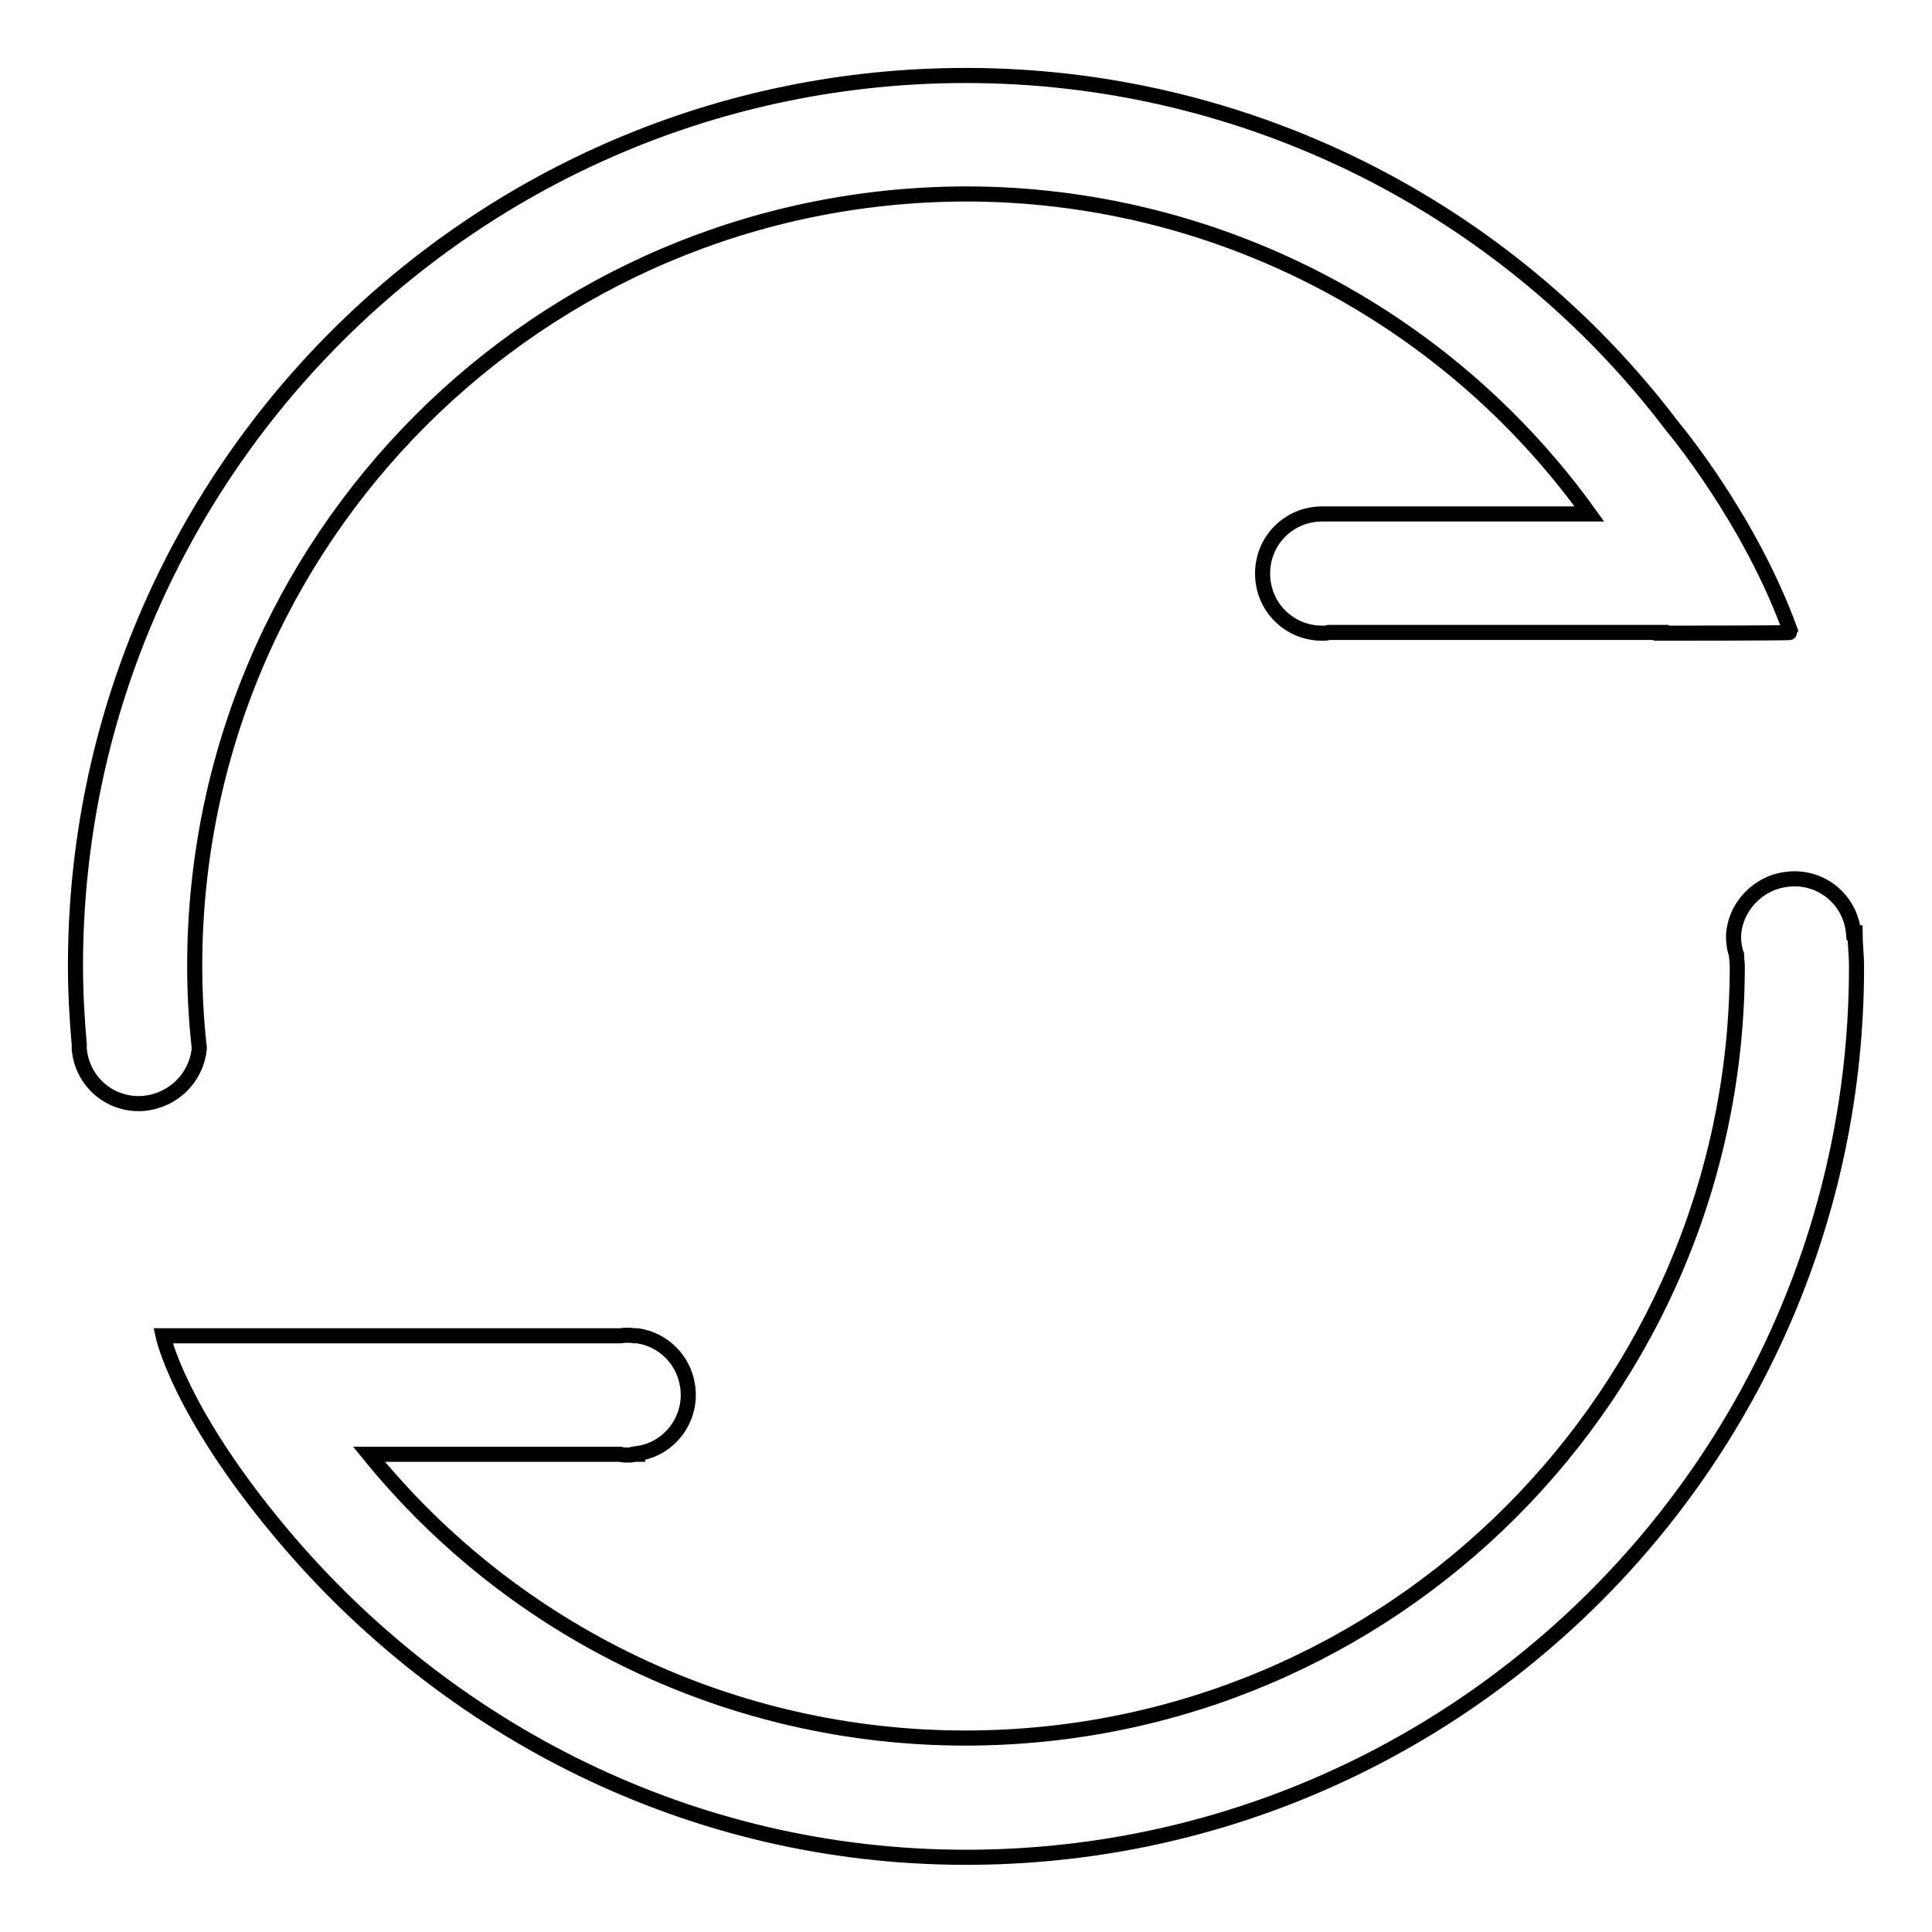
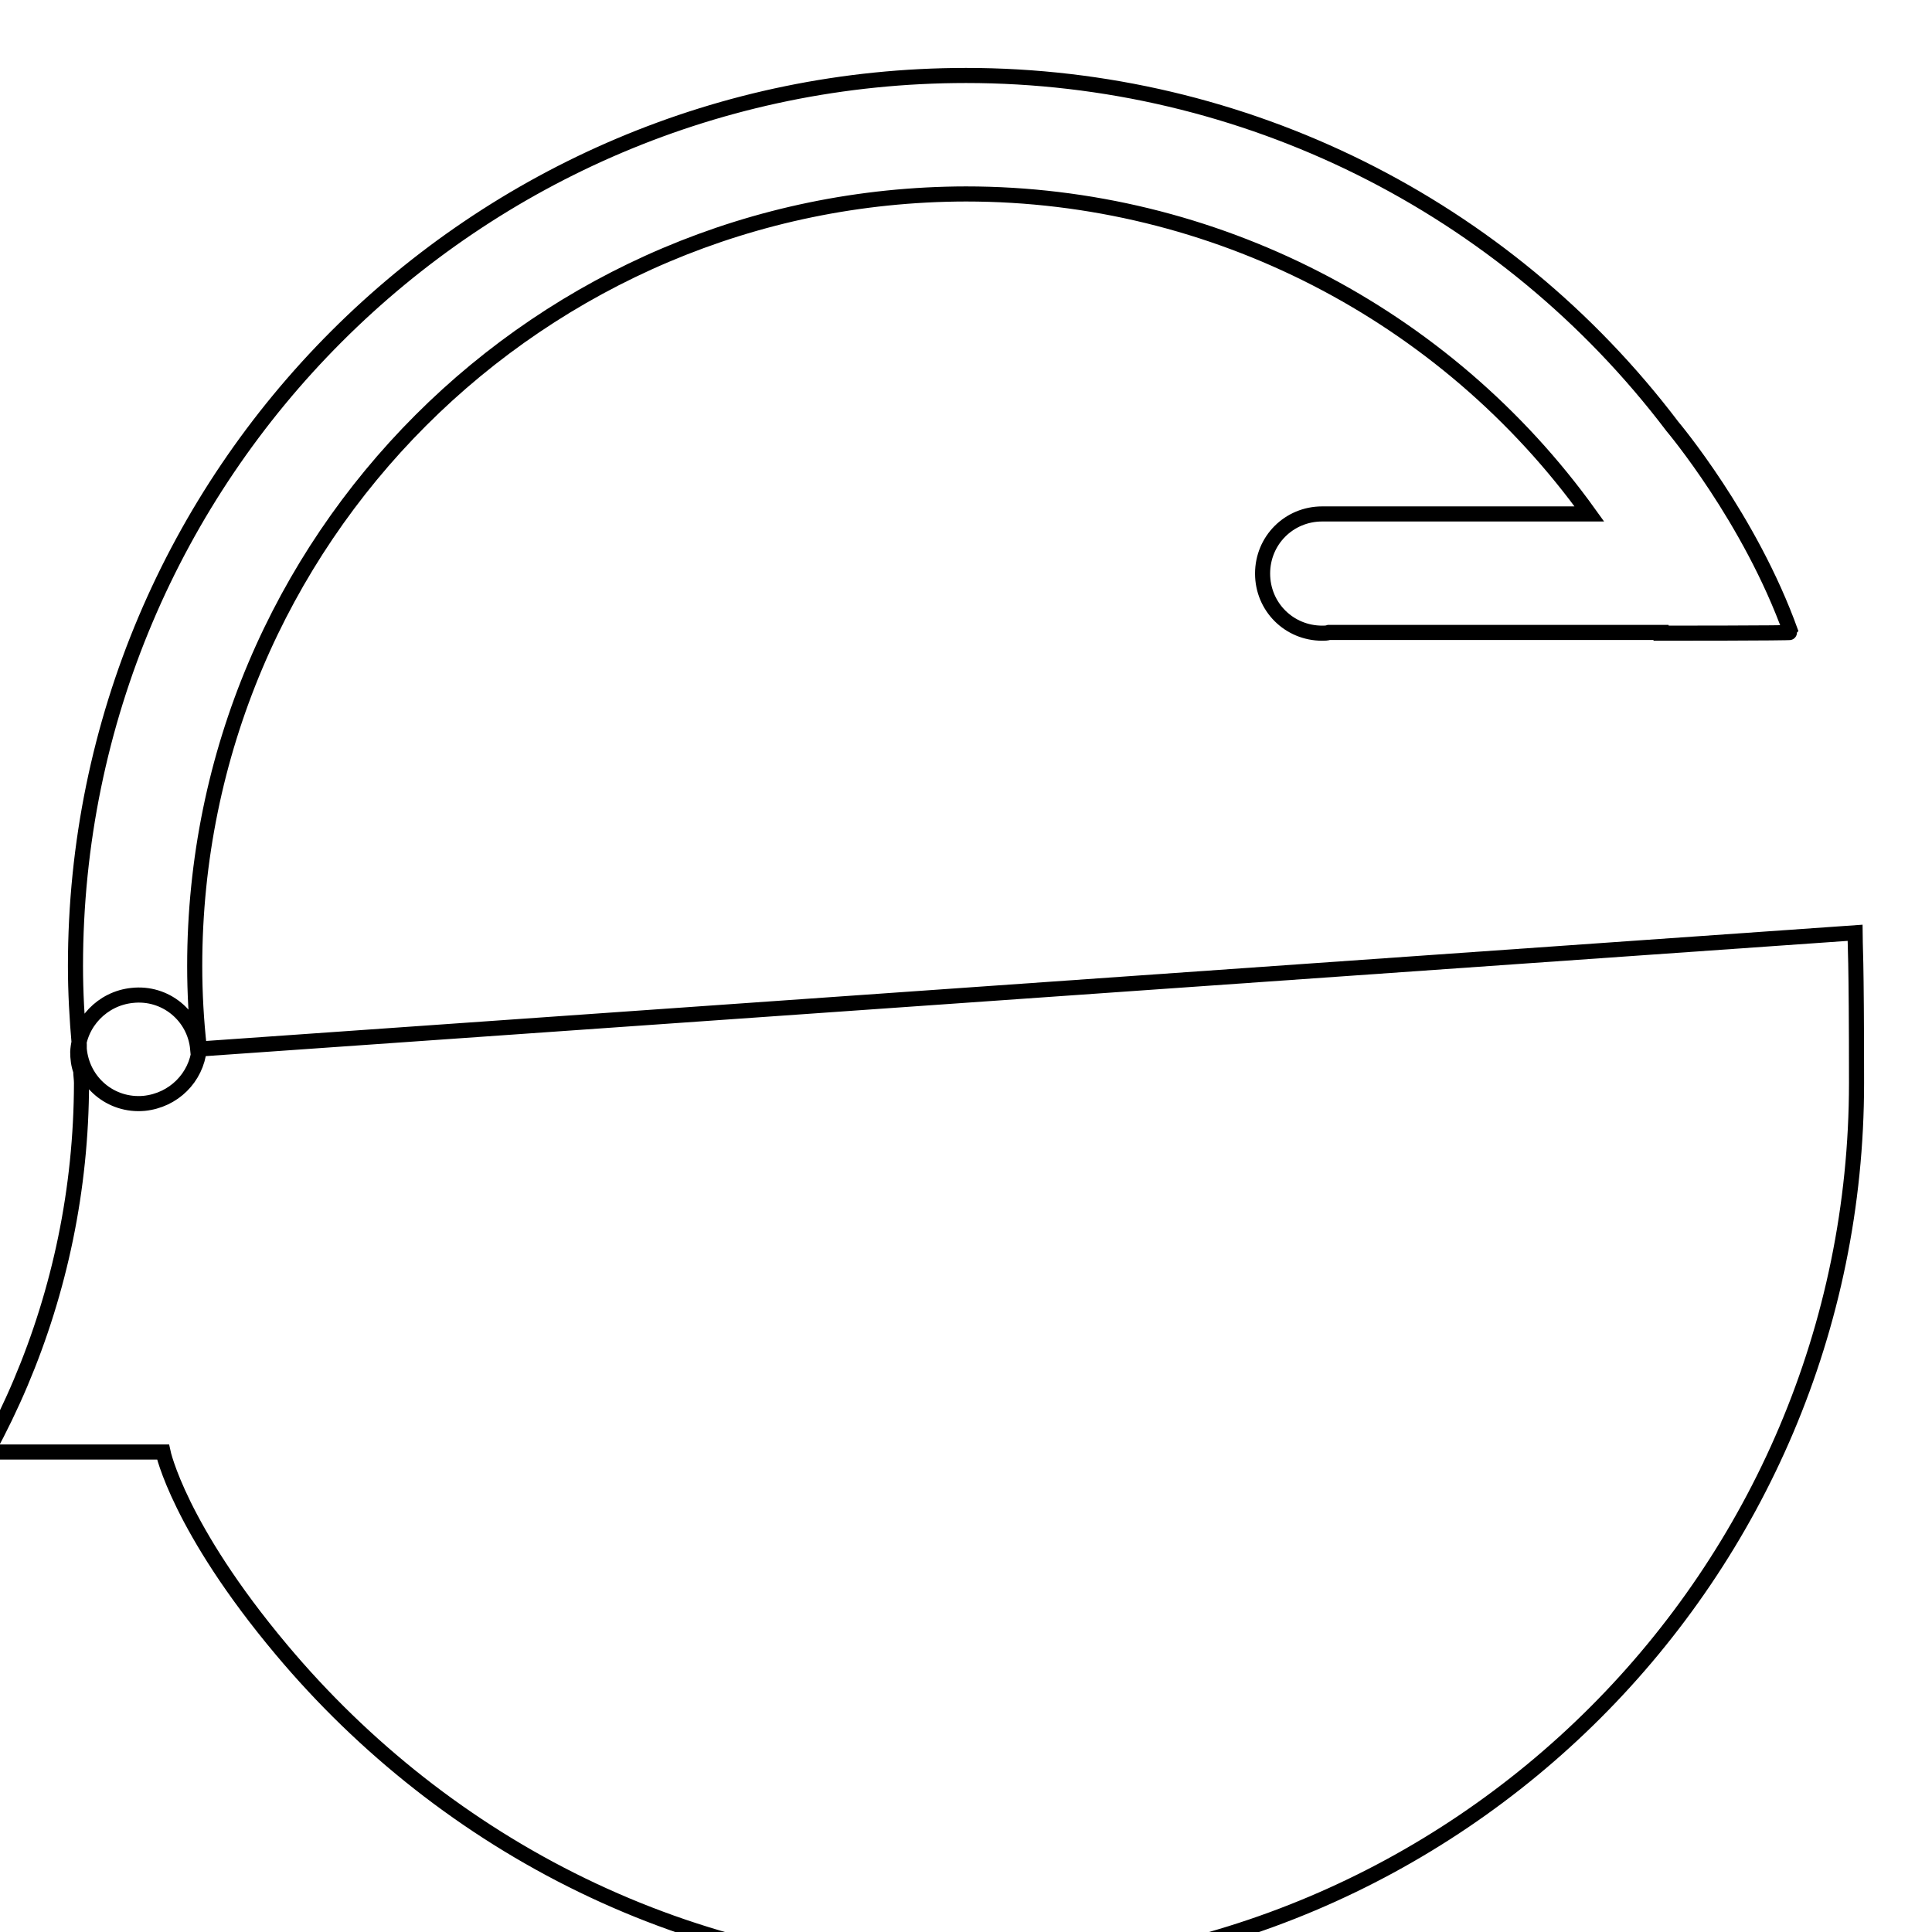
<svg xmlns="http://www.w3.org/2000/svg" version="1.1" x="0px" y="0px" viewBox="0 0 256 256" enable-background="new 0 0 256 256" xml:space="preserve">
  <g>
-     <path stroke-width="2" fill-opacity="0" stroke="#000000" d="M26.4,139c0-0.1,0-0.1,0-0.2c-0.4-3.6-0.6-7.2-0.6-10.8C25.8,71.5,71.6,25.8,128,25.7 c32.7,0,63.5,15.8,82.6,42.4h-34.5l-0.9,0c-4.4,0-7.9,3.5-7.9,7.9s3.5,7.9,7.9,7.9c0.3,0,0.6,0,0.9-0.1h44l0,0.1 c0,0,17.2,0,17.2-0.1h0c-5.4-15.1-15.7-27.3-15.7-27.3C199.4,27.2,164.8,10,128,10C62.9,10,10,62.9,10,128c0,3.5,0.2,7,0.5,10.4 v0.6c0.4,4.4,4.2,7.6,8.6,7.2C23,145.8,26,142.8,26.4,139L26.4,139z M245.8,123.6h-0.2c-0.4-4.4-4.3-7.6-8.7-7.1 c-3.9,0.4-7,3.6-7.2,7.5c0,0.8,0.1,1.7,0.4,2.5c0,0.5,0.1,1.1,0.1,1.6c-0.1,56.4-45.8,102.2-102.3,102.2c-30.7,0-59.7-13.8-79-37.6 h33.3c0.3,0.1,0.6,0.1,1,0.1c0.3,0,0.6,0,0.9-0.1h0.4v-0.1c4.3-0.6,7.3-4.7,6.6-9c-0.5-3.4-3.2-6.1-6.6-6.6v0h-0.4 c-0.6-0.1-1.3-0.1-1.9,0H21.6c0,0,2.1,10,15.7,26.2c21.8,26,54.2,42.9,90.7,42.9c65.1,0,118-52.9,118-118 C246,126.5,245.8,125,245.8,123.6z" />
+     <path stroke-width="2" fill-opacity="0" stroke="#000000" d="M26.4,139c0-0.1,0-0.1,0-0.2c-0.4-3.6-0.6-7.2-0.6-10.8C25.8,71.5,71.6,25.8,128,25.7 c32.7,0,63.5,15.8,82.6,42.4h-34.5l-0.9,0c-4.4,0-7.9,3.5-7.9,7.9s3.5,7.9,7.9,7.9c0.3,0,0.6,0,0.9-0.1h44l0,0.1 c0,0,17.2,0,17.2-0.1h0c-5.4-15.1-15.7-27.3-15.7-27.3C199.4,27.2,164.8,10,128,10C62.9,10,10,62.9,10,128c0,3.5,0.2,7,0.5,10.4 v0.6c0.4,4.4,4.2,7.6,8.6,7.2C23,145.8,26,142.8,26.4,139L26.4,139z h-0.2c-0.4-4.4-4.3-7.6-8.7-7.1 c-3.9,0.4-7,3.6-7.2,7.5c0,0.8,0.1,1.7,0.4,2.5c0,0.5,0.1,1.1,0.1,1.6c-0.1,56.4-45.8,102.2-102.3,102.2c-30.7,0-59.7-13.8-79-37.6 h33.3c0.3,0.1,0.6,0.1,1,0.1c0.3,0,0.6,0,0.9-0.1h0.4v-0.1c4.3-0.6,7.3-4.7,6.6-9c-0.5-3.4-3.2-6.1-6.6-6.6v0h-0.4 c-0.6-0.1-1.3-0.1-1.9,0H21.6c0,0,2.1,10,15.7,26.2c21.8,26,54.2,42.9,90.7,42.9c65.1,0,118-52.9,118-118 C246,126.5,245.8,125,245.8,123.6z" />
  </g>
</svg>